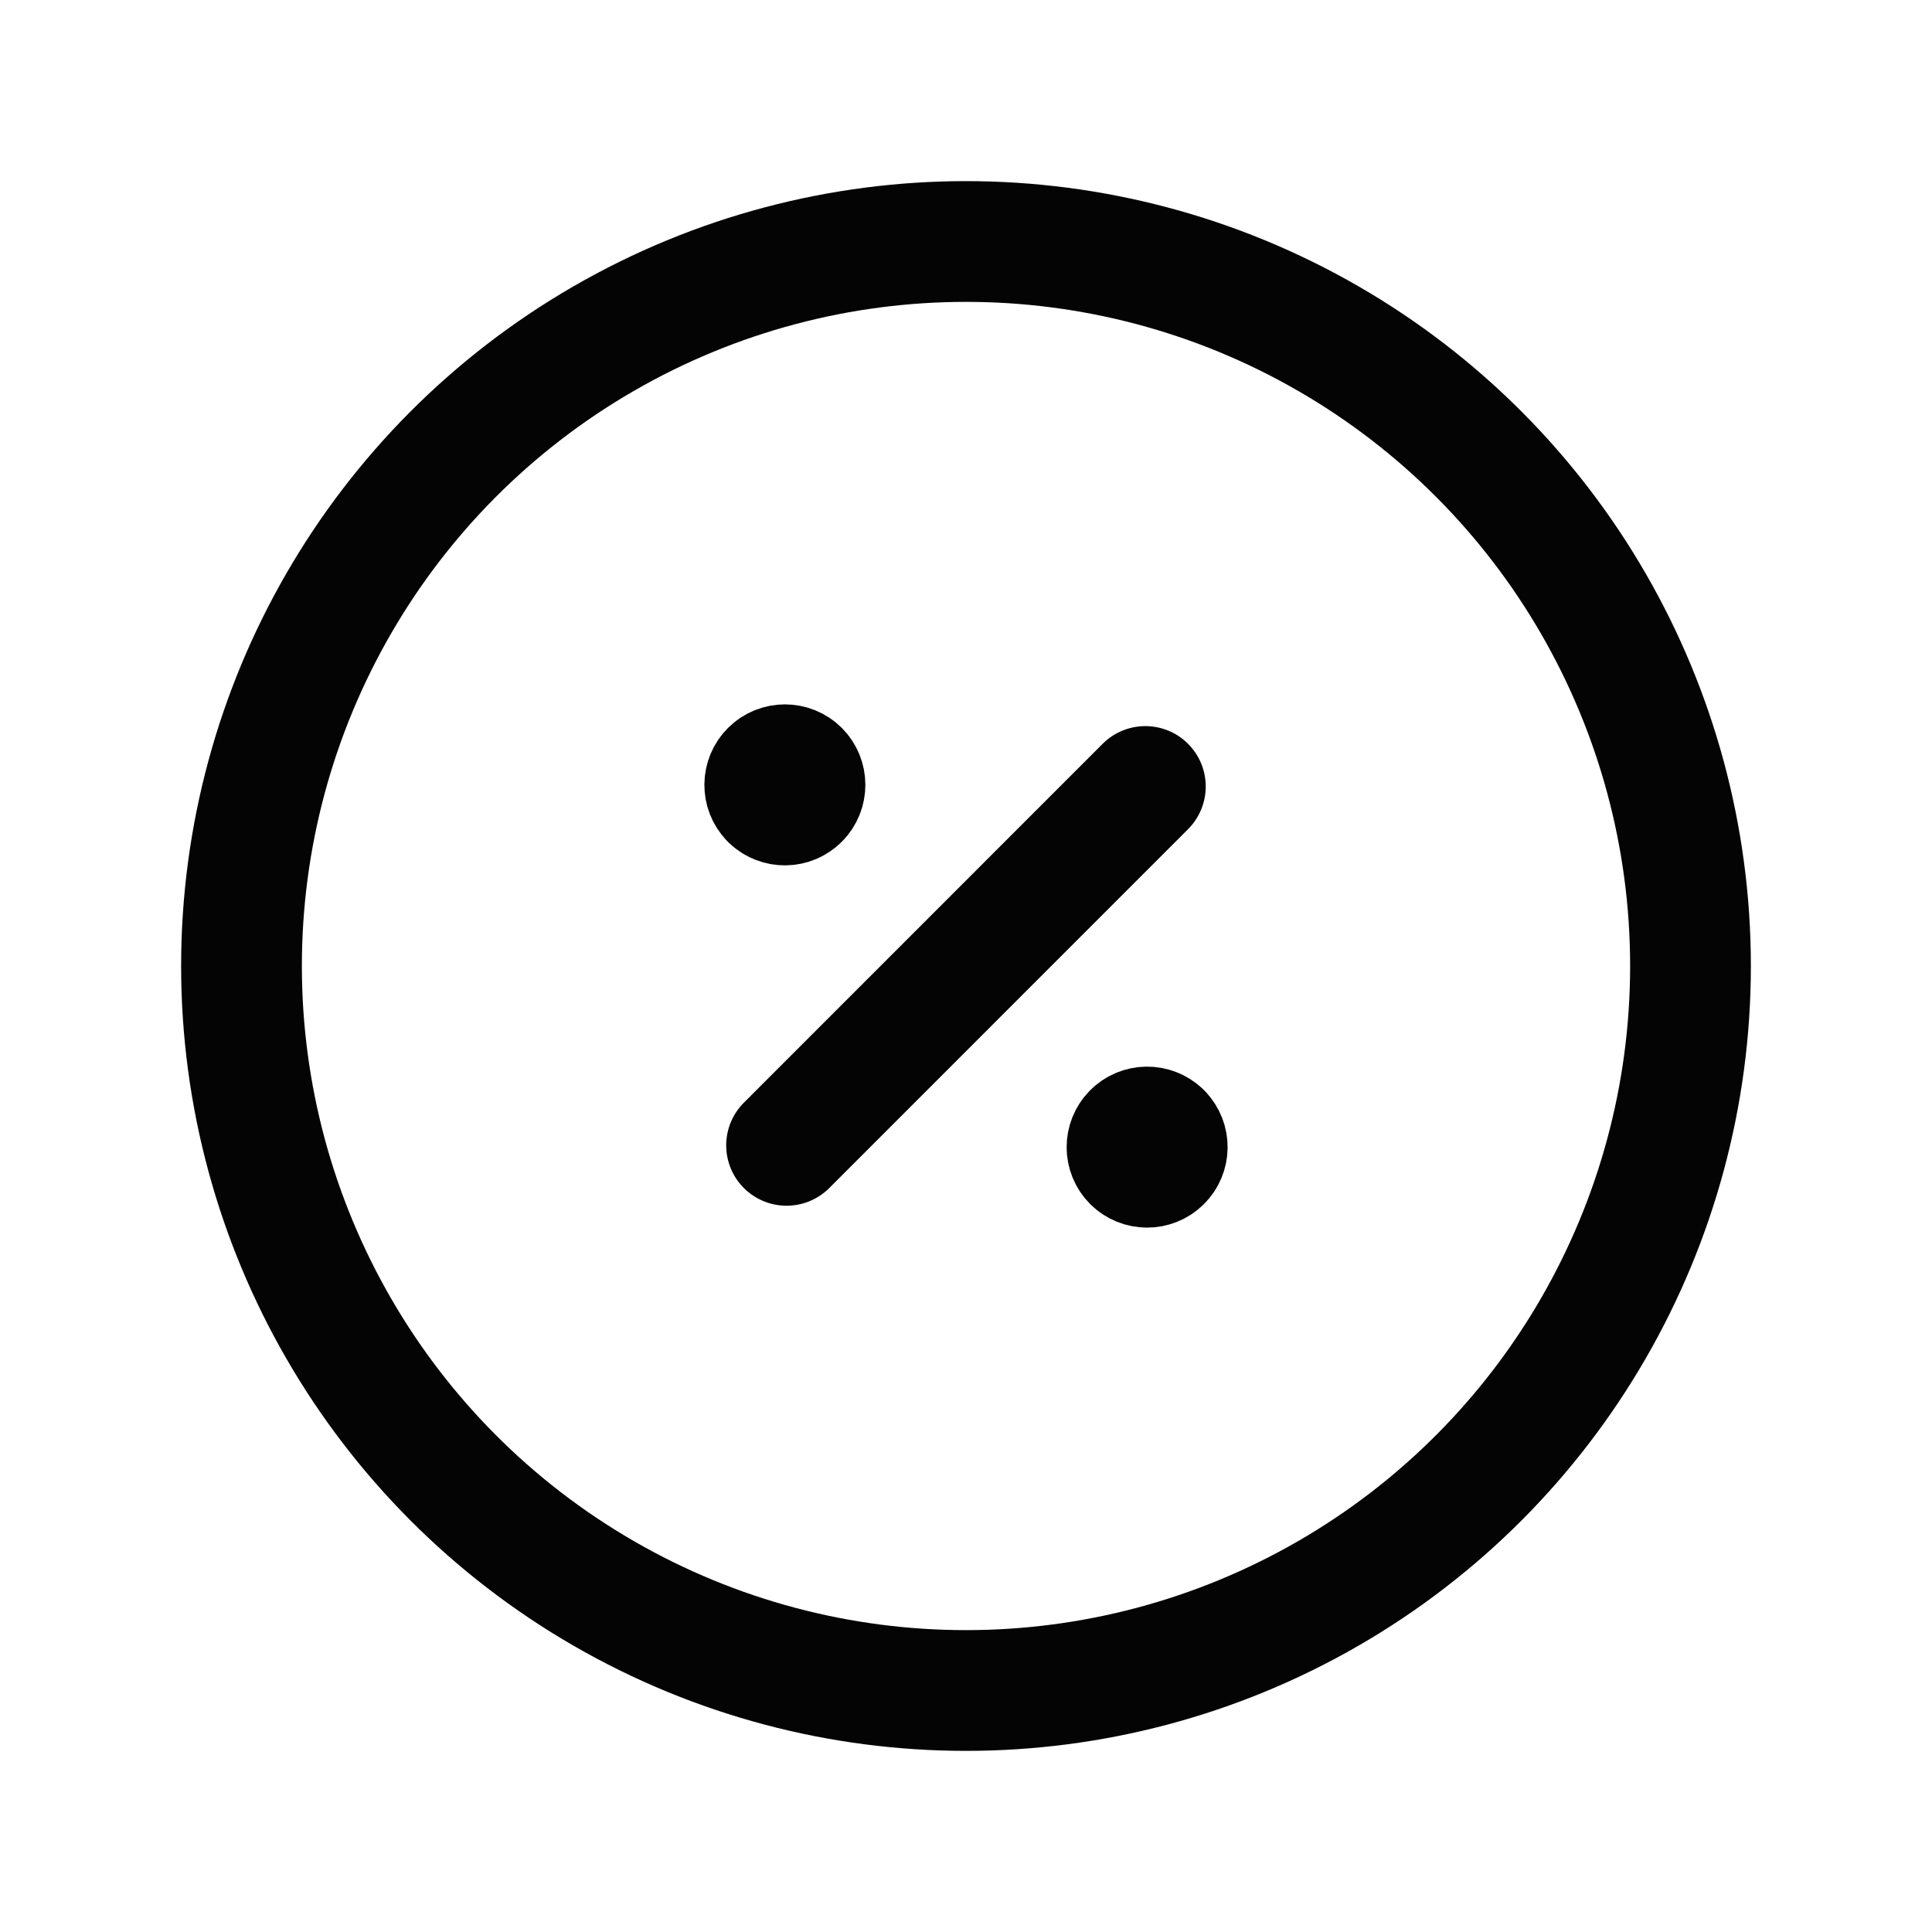
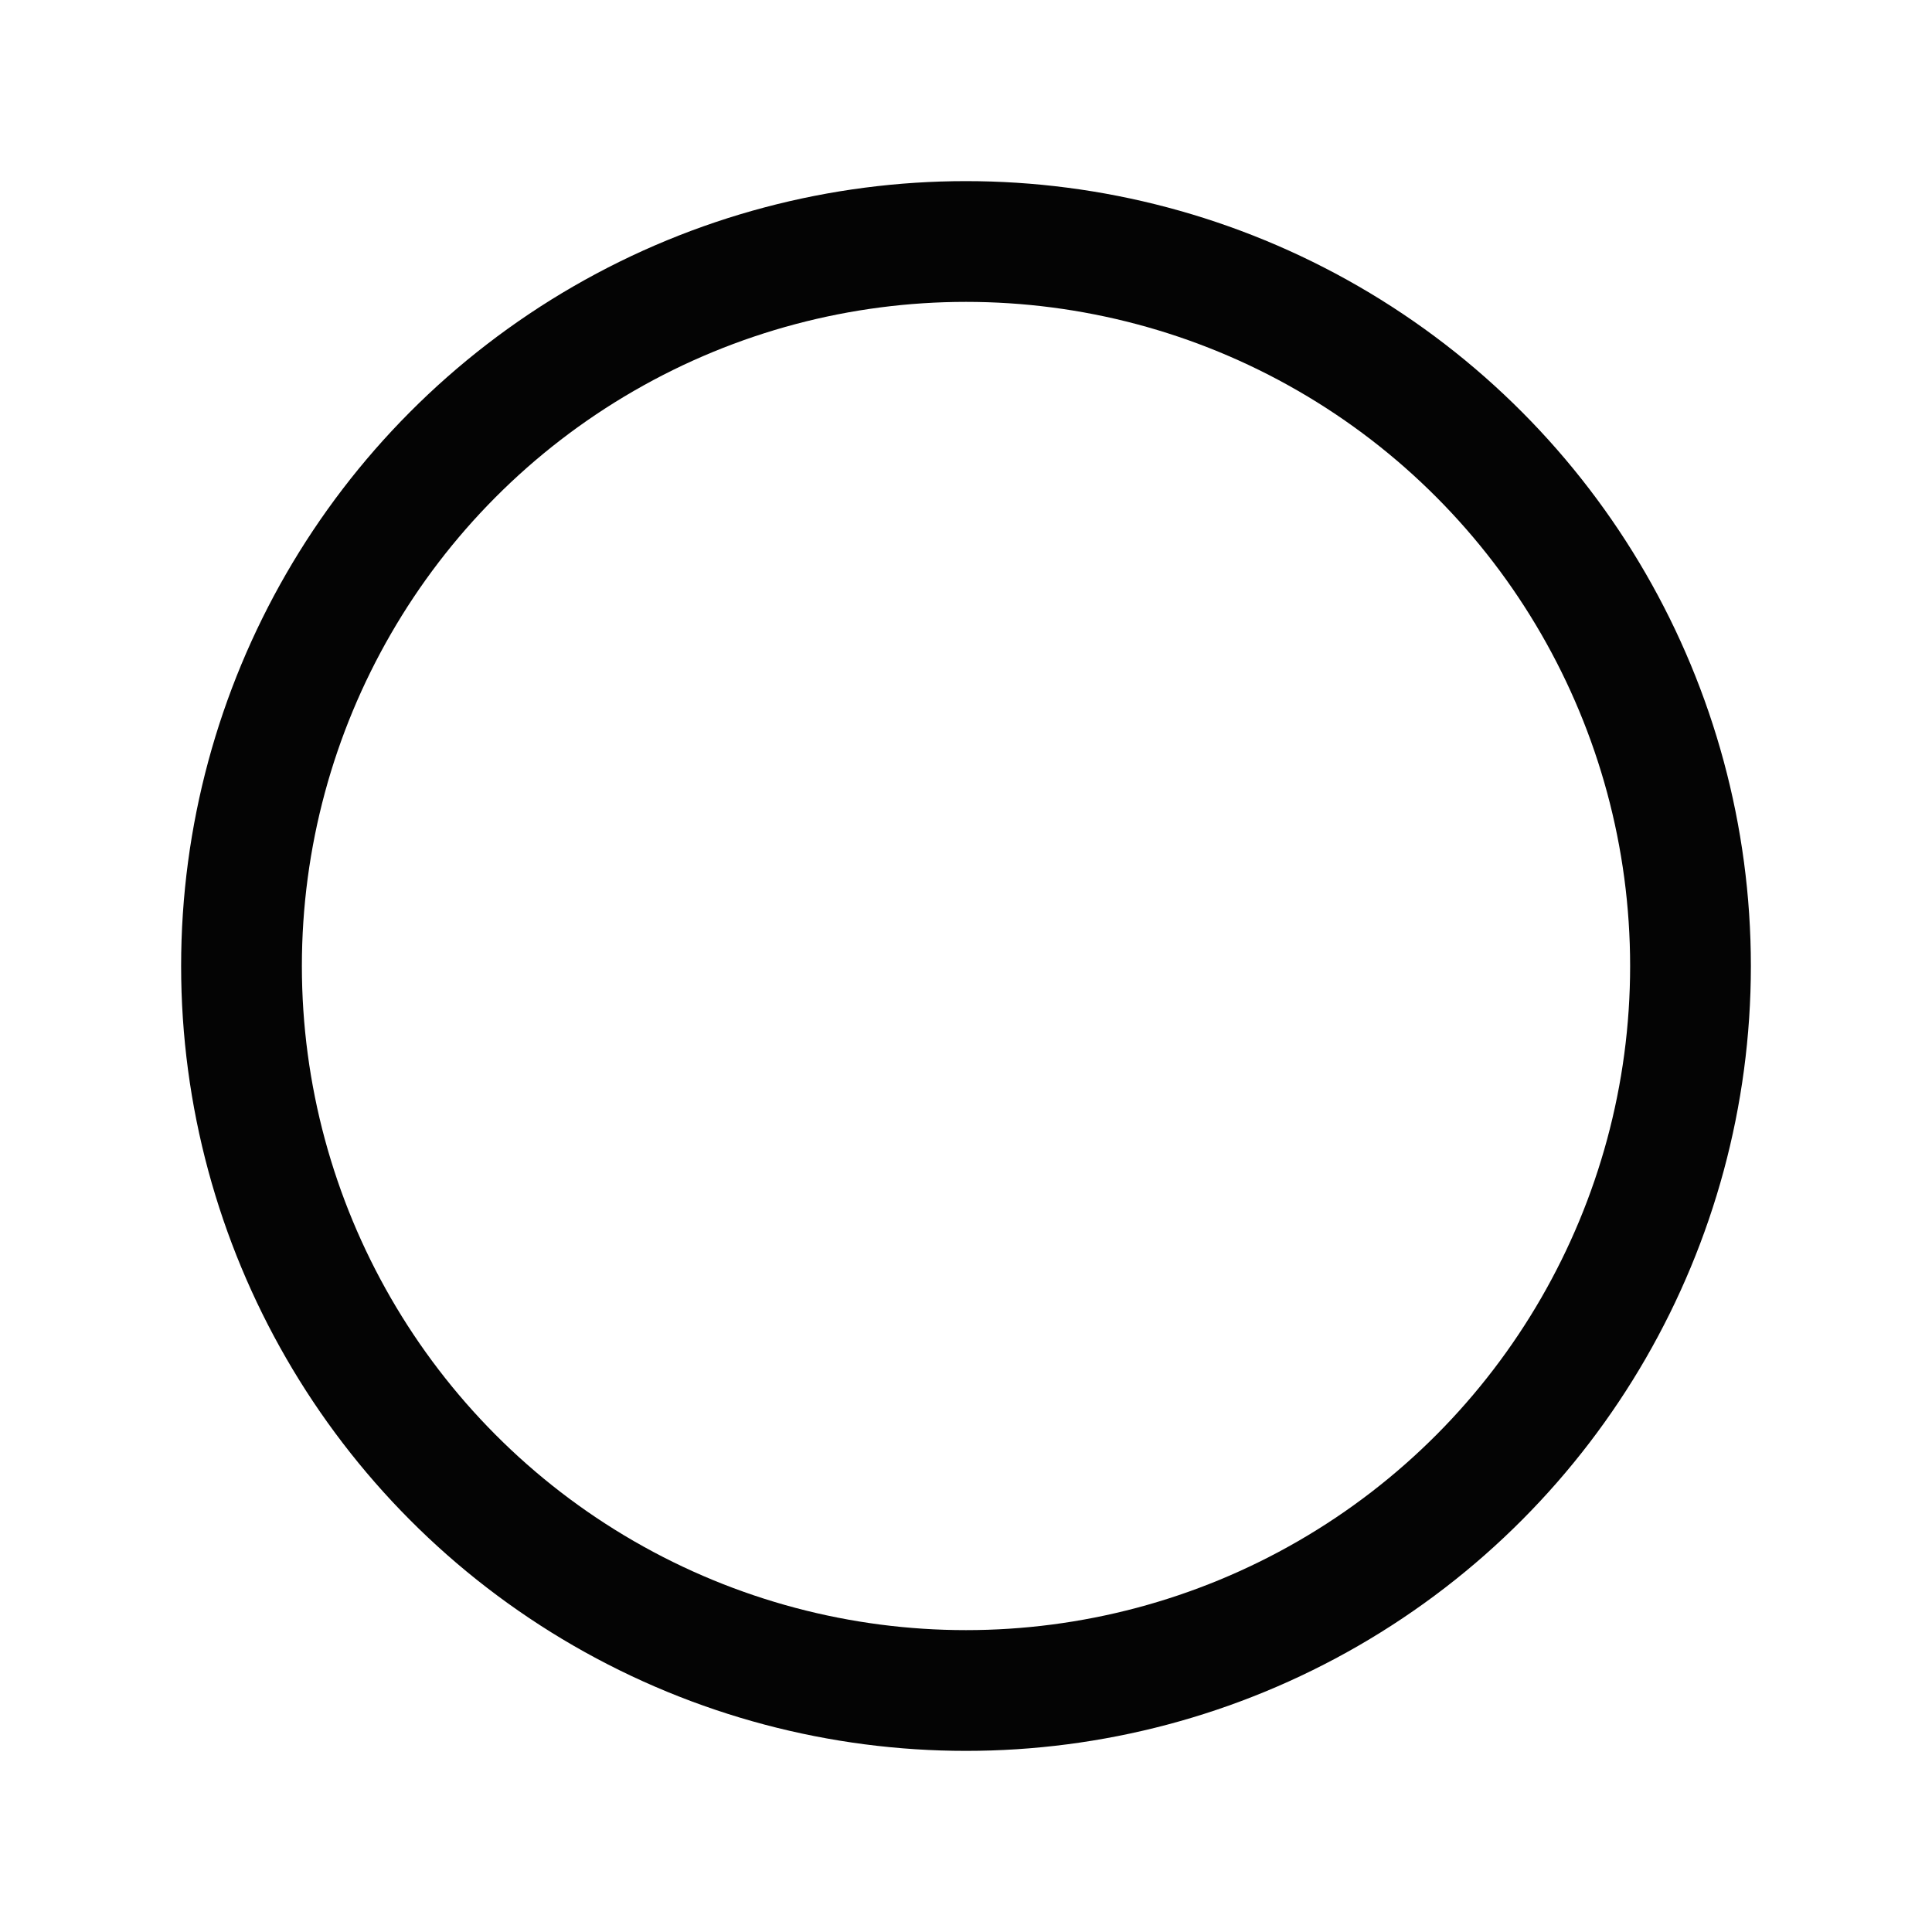
<svg xmlns="http://www.w3.org/2000/svg" width="24" height="24" viewBox="0 0 24 24" fill="none">
-   <path d="M9.771 14.228L14.228 9.77" stroke="#040404" stroke-width="1.5" stroke-linecap="round" stroke-linejoin="round" />
-   <path d="M14.43 14.076C14.525 14.175 14.523 14.332 14.425 14.428C14.328 14.524 14.17 14.524 14.073 14.427C13.976 14.33 13.976 14.172 14.072 14.075C14.168 13.977 14.325 13.975 14.424 14.07L14.43 14.076" stroke="#040404" stroke-width="1.5" stroke-linecap="round" stroke-linejoin="round" />
-   <path d="M9.57 9.924C9.475 9.825 9.477 9.668 9.575 9.572C9.672 9.476 9.83 9.476 9.927 9.573C10.024 9.67 10.024 9.828 9.928 9.925C9.832 10.023 9.675 10.025 9.576 9.93L9.57 9.924" stroke="#040404" stroke-width="1.5" stroke-linecap="round" stroke-linejoin="round" />
  <circle cx="12" cy="12" r="9" stroke="#040404" stroke-width="1.5" stroke-linecap="round" stroke-linejoin="round" />
</svg>